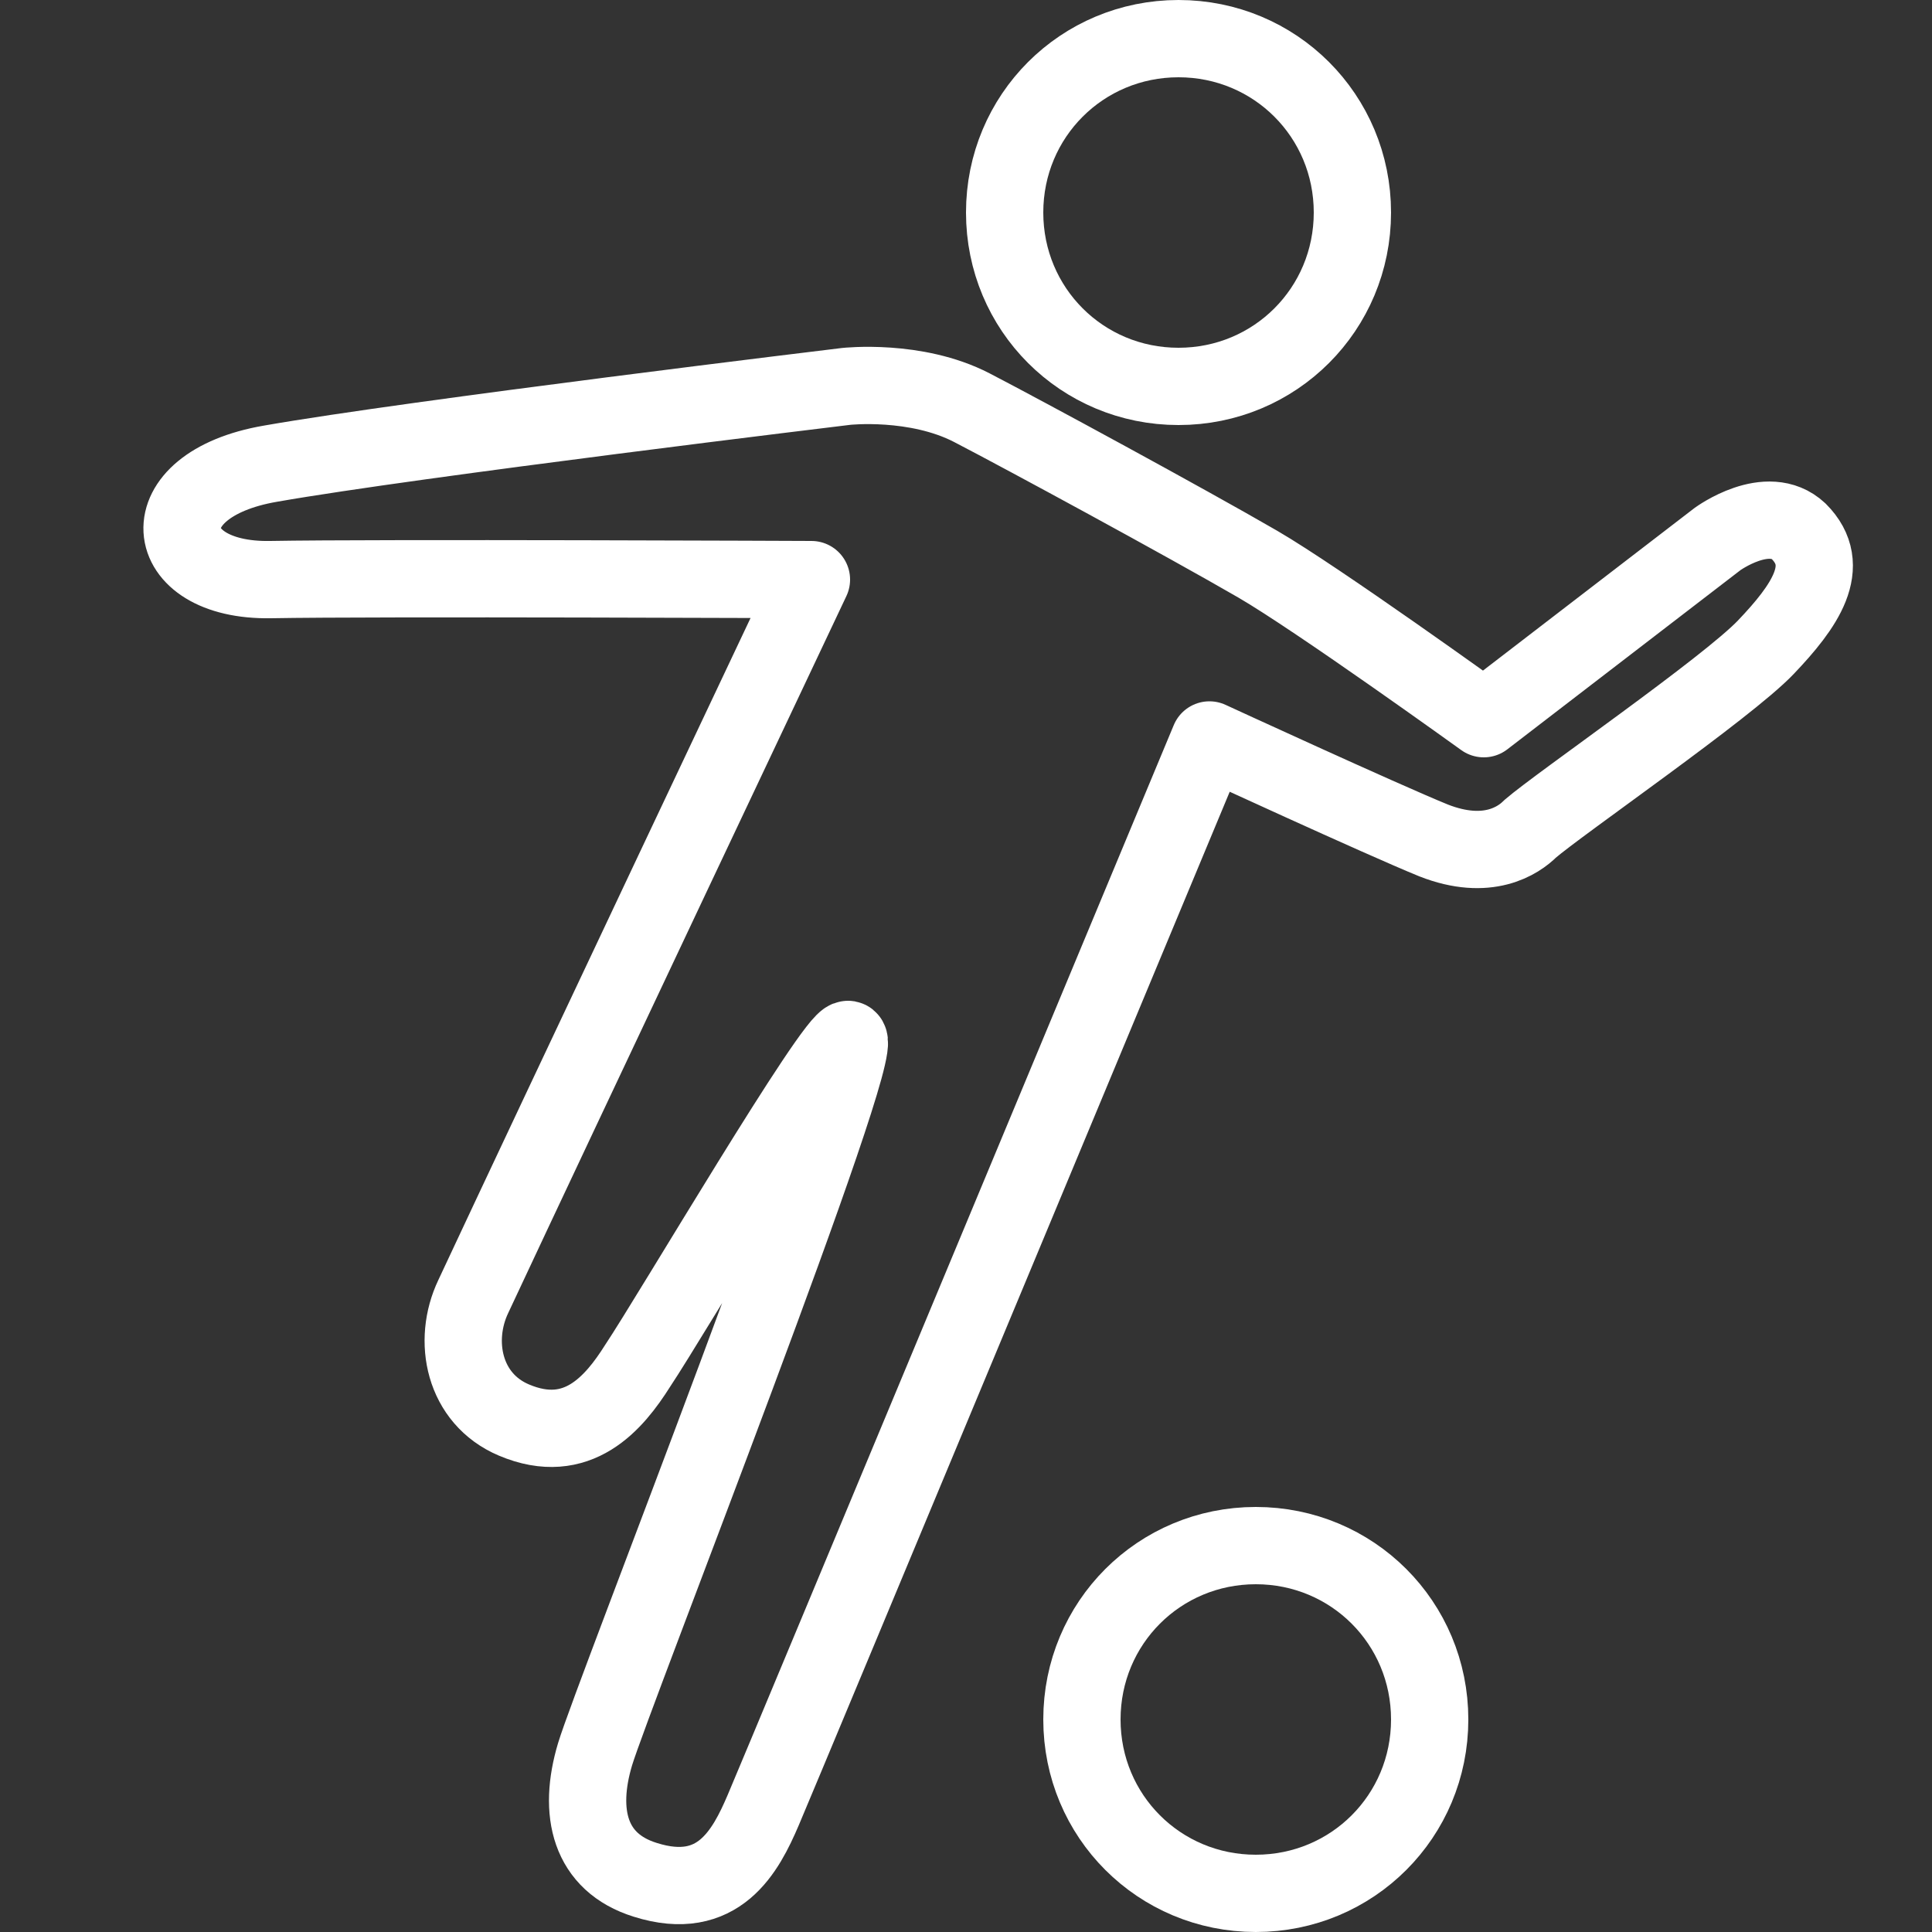
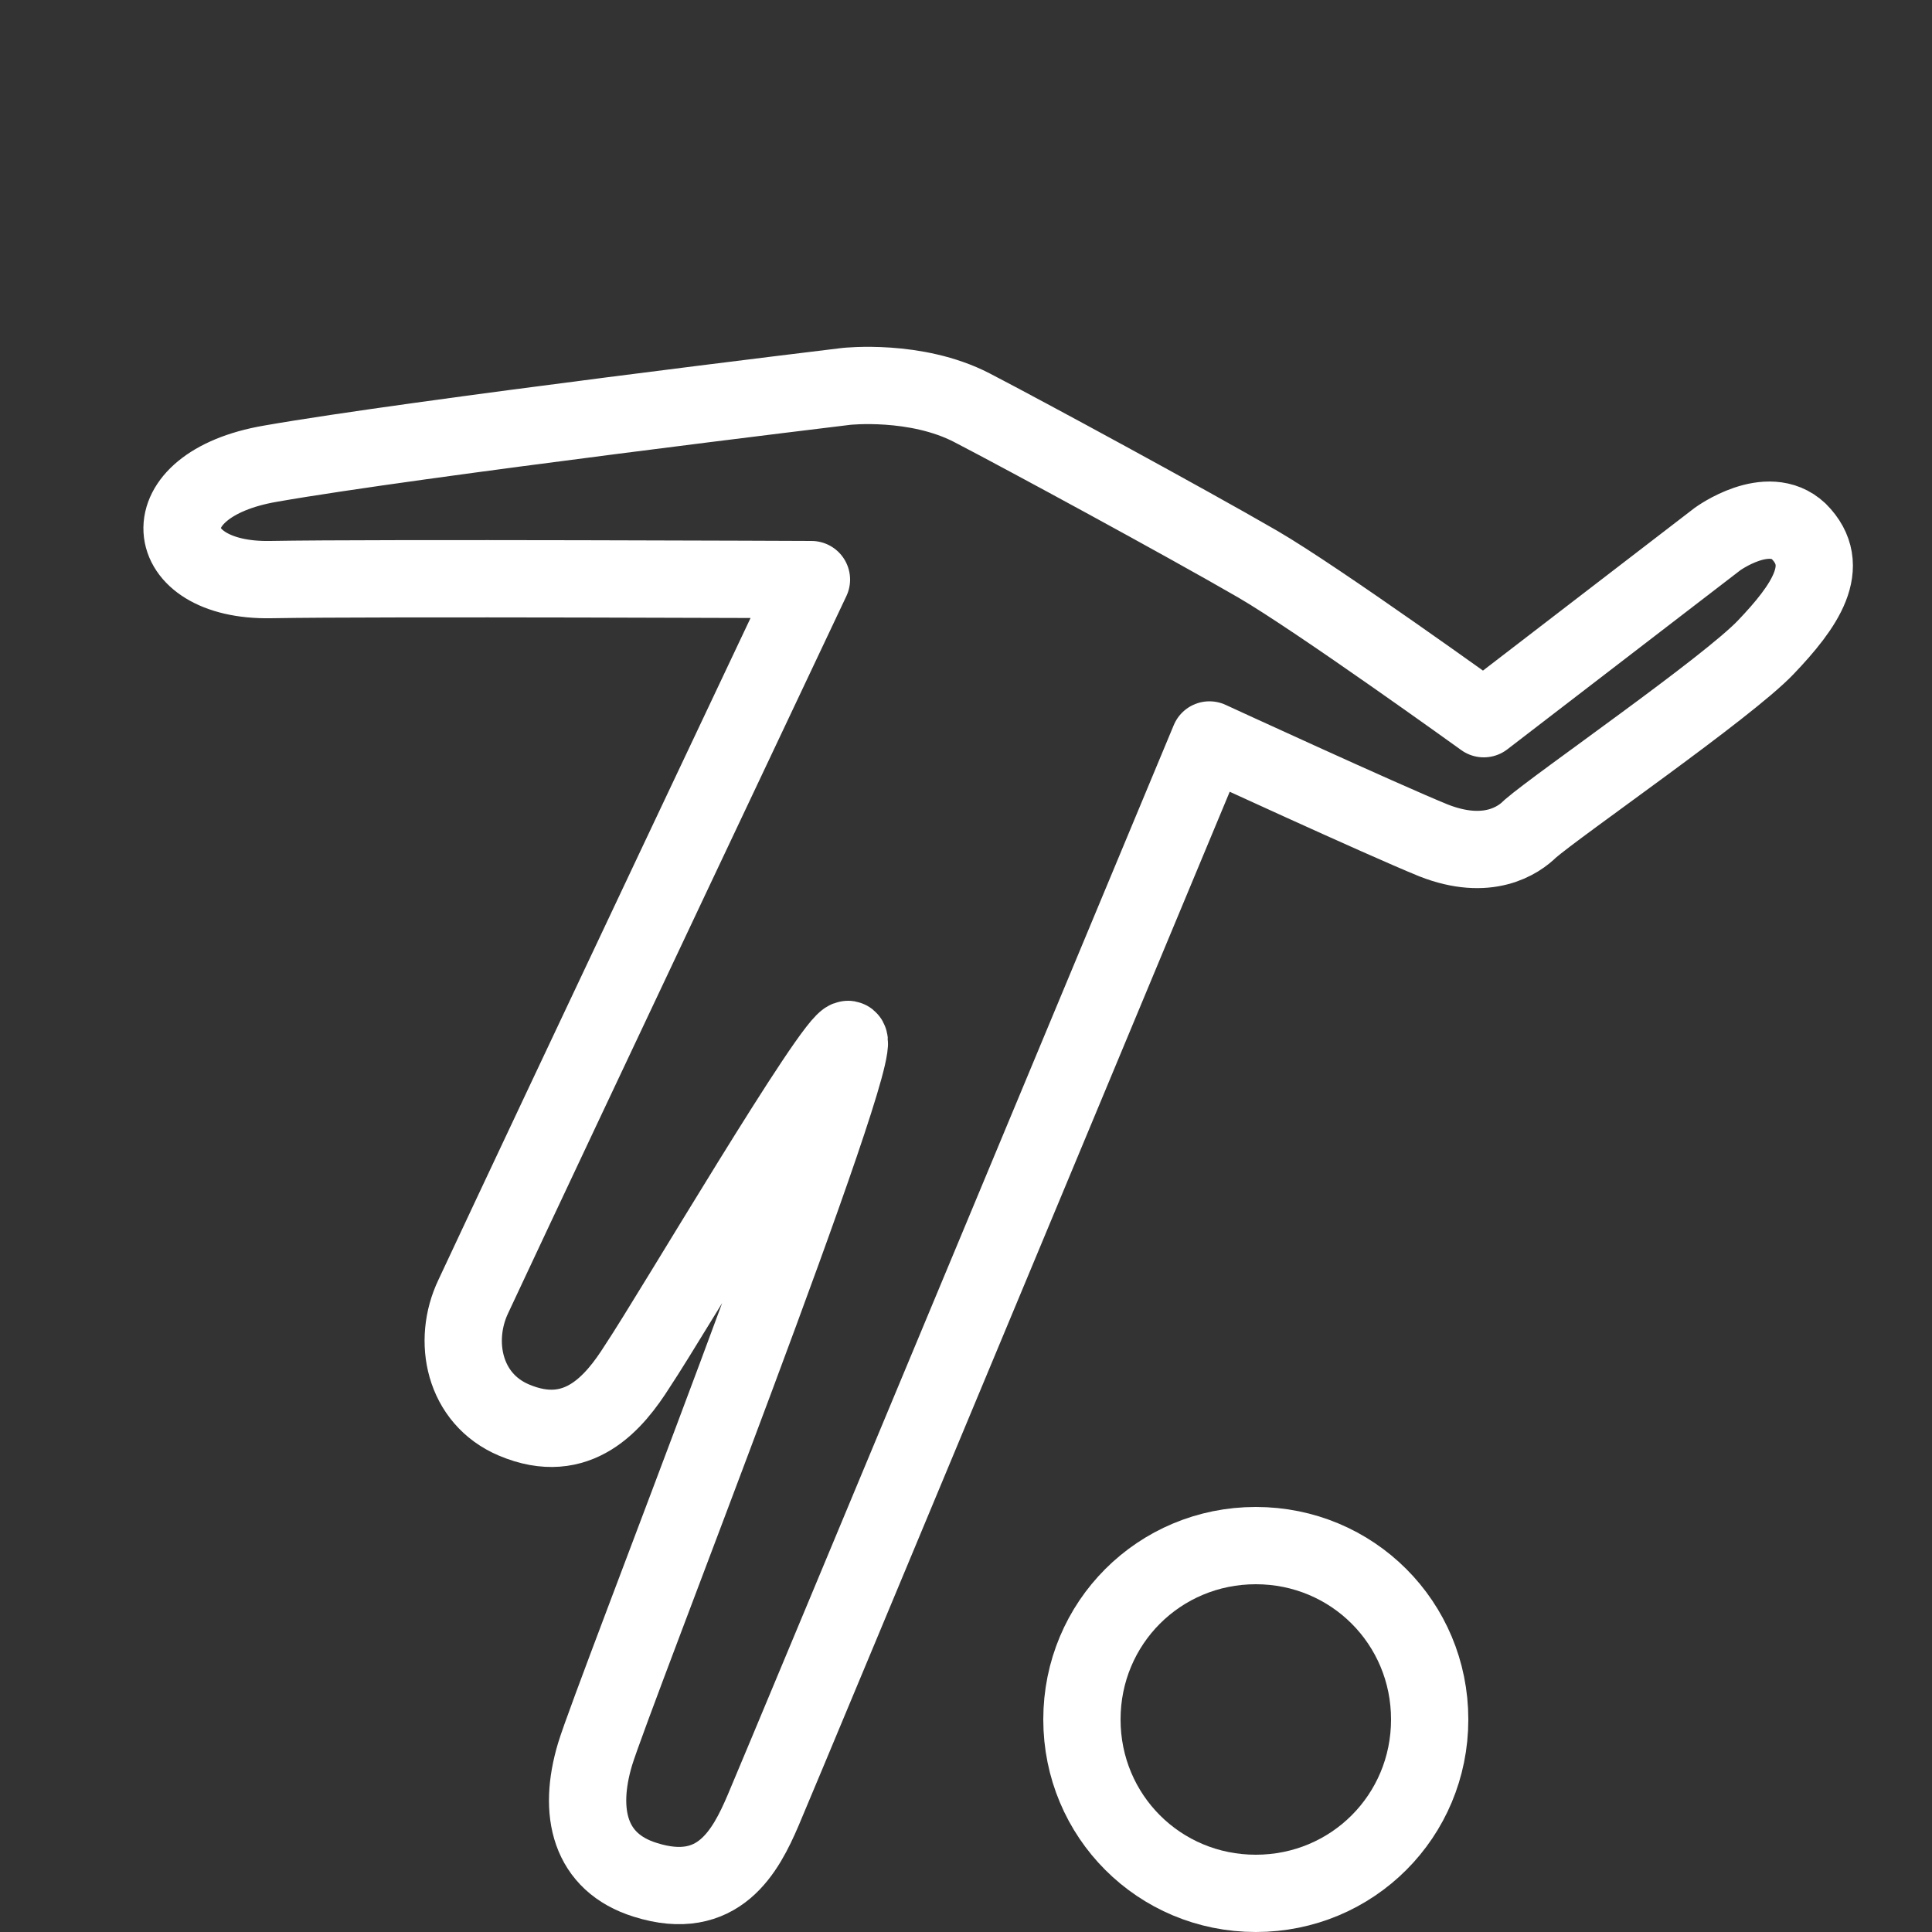
<svg xmlns="http://www.w3.org/2000/svg" viewBox="0 0 100 100">
  <rect x="0" y="0" width="100" height="100" fill="#333333" stroke="none" />
  <g style="fill:none;stroke:#fff;stroke-width:4;stroke-linecap:round;stroke-linejoin:round;stroke-miterlimit:20">
-     <path d="m74 89c0 5-4 9-9 9s-9-4-9-9 4-9 9-9 9 4 9 9z" />
-     <path d="m70 11c0 5-4 9-9 9s-9-4-9-9 4-9 9-9 9 4 9 9z" />
+     <path d="m74 89c0 5-4 9-9 9s-9-4-9-9 4-9 9-9 9 4 9 9" />
    <path d="m62.6 38.3s-22.2 53.3-23.1 55.4-2.3 4.8-6.1 3.6c-2.9-.9-3.5-3.5-2.6-6.5s14.2-36.8 13.1-37c-.7-.1-9.1 14.2-10.9 16.9-1.2 1.9-3.1 4.2-6.4 2.8-2.6-1.1-3.2-4.1-2.1-6.4 4.3-9.2 17.5-37.1 17.5-37.1s-22.5-.1-28 0c-5.8.1-6.4-4.9 0-6 7.4-1.3 29.8-4 29.8-4s3.6-.4 6.5 1.1c2.7 1.4 11 5.9 14.8 8.1 3.1 1.8 11.7 8 11.7 8l12.1-9.3s2.6-1.9 4.2-.4c1.8 1.8.3 3.9-1.7 6s-10.7 8.1-12.2 9.4c-.6.6-2.2 1.7-5 .6-2.7-1.1-11.6-5.2-11.6-5.2z" />
  </g>
</svg>